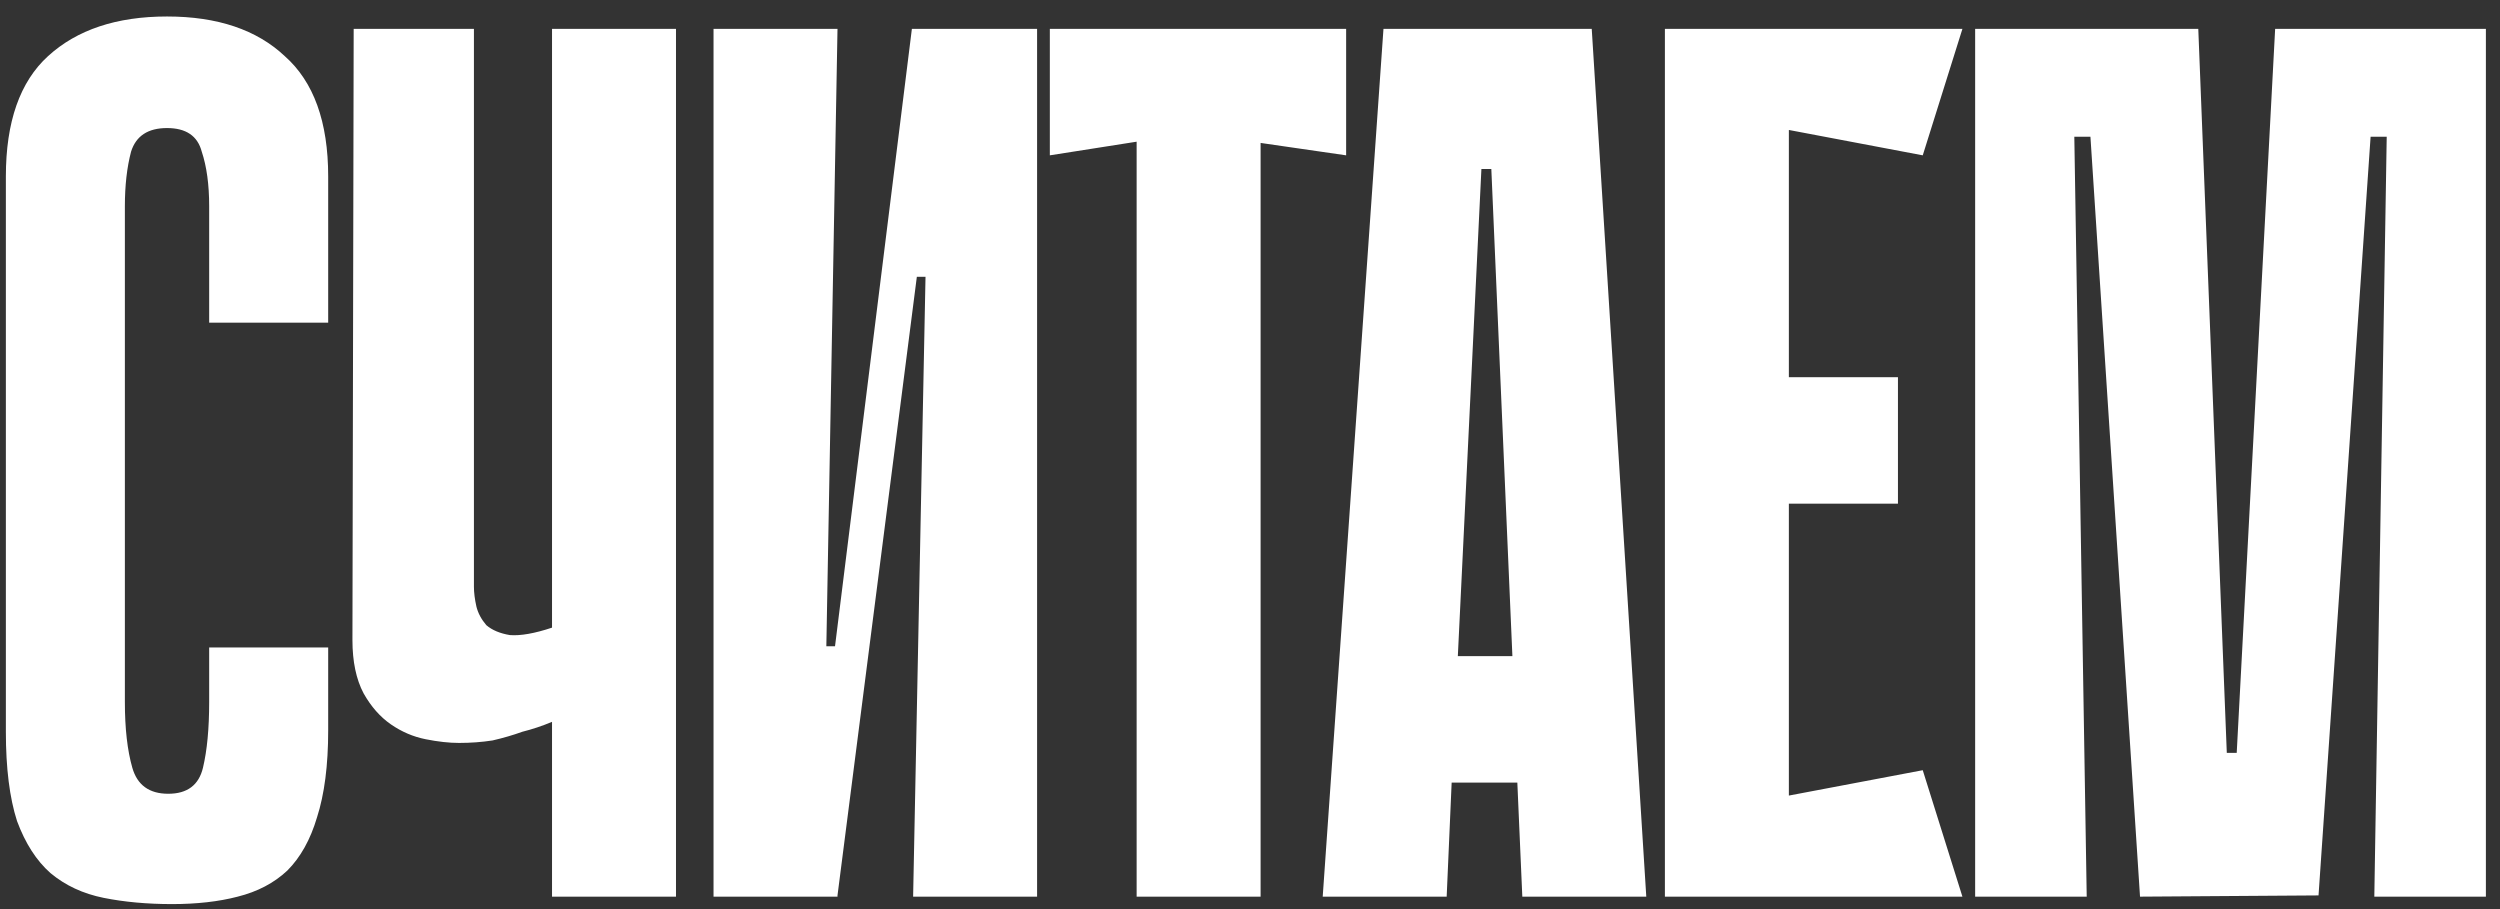
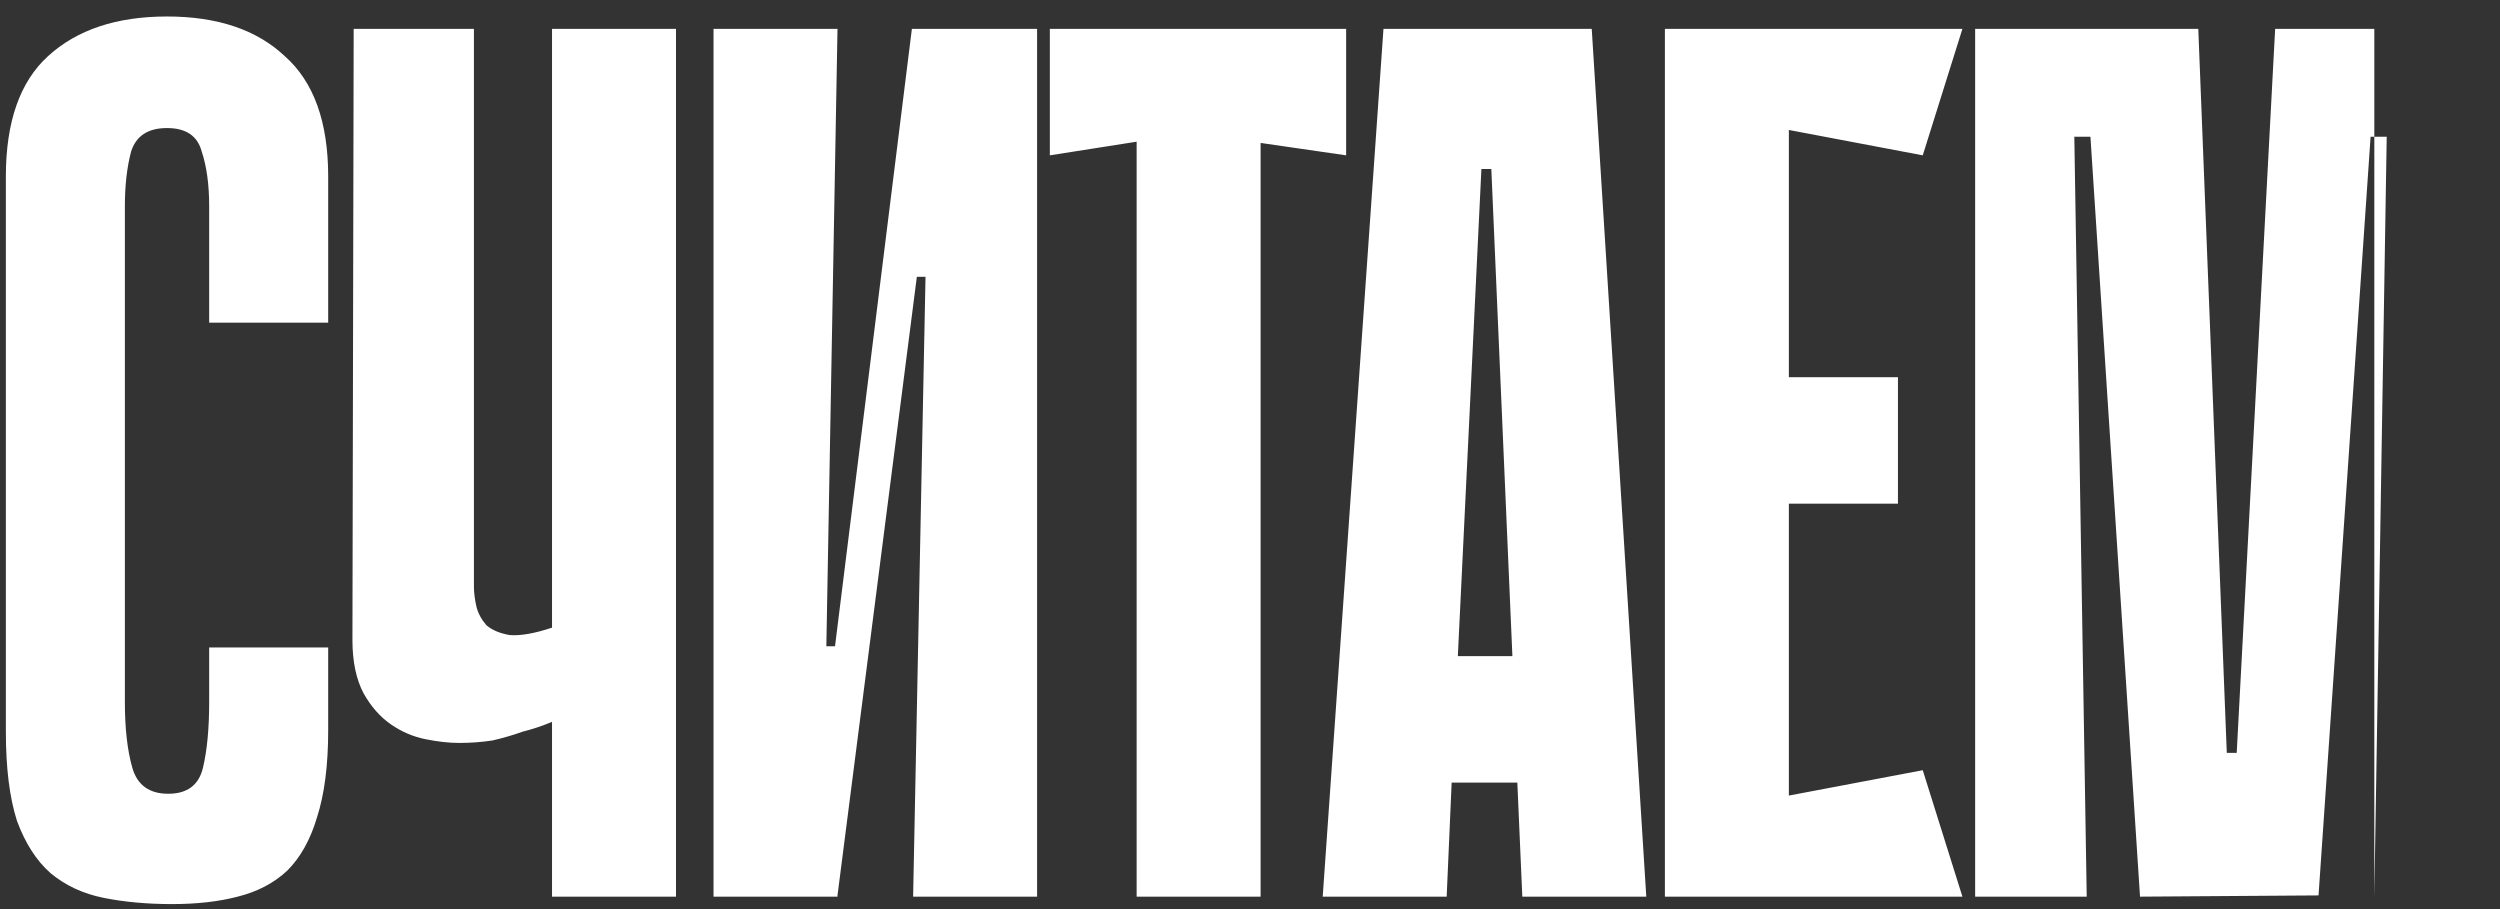
<svg xmlns="http://www.w3.org/2000/svg" width="121" height="44" viewBox="0 0 121 44" fill="none">
  <rect x="0" y="0" width="121" height="44" fill="#333333" stroke="none" />
-   <path d="M10.124 31.338H15.884V35.358C15.884 37.038 15.704 38.438 15.344 39.558C15.024 40.638 14.544 41.498 13.904 42.138C13.264 42.738 12.464 43.158 11.504 43.398C10.584 43.638 9.524 43.758 8.324 43.758C7.124 43.758 6.024 43.658 5.024 43.458C4.024 43.258 3.164 42.858 2.444 42.258C1.764 41.658 1.224 40.818 0.824 39.738C0.464 38.618 0.284 37.178 0.284 35.418L0.284 8.538C0.284 5.898 0.964 3.958 2.324 2.718C3.724 1.438 5.644 0.798 8.084 0.798C10.524 0.798 12.424 1.438 13.784 2.718C15.184 3.958 15.884 5.898 15.884 8.538V15.618H10.124V9.978C10.124 8.938 10.004 8.058 9.764 7.338C9.564 6.578 9.004 6.198 8.084 6.198C7.164 6.198 6.584 6.578 6.344 7.338C6.144 8.098 6.044 8.978 6.044 9.978L6.044 33.978C6.044 35.258 6.164 36.318 6.404 37.158C6.644 37.998 7.224 38.418 8.144 38.418C9.064 38.418 9.624 37.998 9.824 37.158C10.024 36.318 10.124 35.258 10.124 33.978V31.338ZM26.718 1.398H32.718V43.398H26.718V34.938C26.238 35.138 25.758 35.298 25.278 35.418C24.838 35.578 24.358 35.718 23.838 35.838C23.318 35.918 22.778 35.958 22.218 35.958C21.738 35.958 21.198 35.898 20.598 35.778C19.998 35.658 19.438 35.418 18.918 35.058C18.398 34.698 17.958 34.198 17.598 33.558C17.238 32.878 17.058 32.018 17.058 30.978L17.118 1.398L22.938 1.398V28.398C22.938 28.678 22.978 28.998 23.058 29.358C23.138 29.678 23.298 29.978 23.538 30.258C23.818 30.498 24.198 30.658 24.678 30.738C25.198 30.778 25.878 30.658 26.718 30.378V10.818V6.378V1.398ZM44.795 13.398H44.375L40.535 43.338V43.398H34.535V1.398L40.535 1.398L39.995 31.278H40.415L44.135 1.398H44.195H50.195V43.398H44.195L44.795 13.398ZM65.153 7.518L61.013 6.918V43.398H55.013V6.858L50.812 7.518V1.398L65.153 1.398V7.518ZM79.68 43.398H73.68L73.439 37.878H70.26L70.019 43.398H64.019L66.96 1.398L77.04 1.398L79.68 43.398ZM73.2 31.758L72.18 8.178H71.7L70.559 31.758H73.2ZM80.581 1.398L86.581 1.398V43.398H80.581V1.398ZM93.061 7.518L81.66 5.358L81.18 1.398L94.981 1.398L93.061 7.518ZM91.861 24.378H82.201V18.258H91.861V24.378ZM81.18 43.398L81.66 39.438L93.061 37.278L94.981 43.398H81.18ZM114.917 43.398L115.517 6.618H114.737L112.217 43.338L103.577 43.398L101.177 6.618H100.397L100.997 43.398H95.597V1.398L106.397 1.398L107.777 36.438H108.257L110.117 1.398L120.317 1.398V43.398H114.917Z" fill="white" />
+   <path d="M10.124 31.338H15.884V35.358C15.884 37.038 15.704 38.438 15.344 39.558C15.024 40.638 14.544 41.498 13.904 42.138C13.264 42.738 12.464 43.158 11.504 43.398C10.584 43.638 9.524 43.758 8.324 43.758C7.124 43.758 6.024 43.658 5.024 43.458C4.024 43.258 3.164 42.858 2.444 42.258C1.764 41.658 1.224 40.818 0.824 39.738C0.464 38.618 0.284 37.178 0.284 35.418L0.284 8.538C0.284 5.898 0.964 3.958 2.324 2.718C3.724 1.438 5.644 0.798 8.084 0.798C10.524 0.798 12.424 1.438 13.784 2.718C15.184 3.958 15.884 5.898 15.884 8.538V15.618H10.124V9.978C10.124 8.938 10.004 8.058 9.764 7.338C9.564 6.578 9.004 6.198 8.084 6.198C7.164 6.198 6.584 6.578 6.344 7.338C6.144 8.098 6.044 8.978 6.044 9.978L6.044 33.978C6.044 35.258 6.164 36.318 6.404 37.158C6.644 37.998 7.224 38.418 8.144 38.418C9.064 38.418 9.624 37.998 9.824 37.158C10.024 36.318 10.124 35.258 10.124 33.978V31.338ZM26.718 1.398H32.718V43.398H26.718V34.938C26.238 35.138 25.758 35.298 25.278 35.418C24.838 35.578 24.358 35.718 23.838 35.838C23.318 35.918 22.778 35.958 22.218 35.958C21.738 35.958 21.198 35.898 20.598 35.778C19.998 35.658 19.438 35.418 18.918 35.058C18.398 34.698 17.958 34.198 17.598 33.558C17.238 32.878 17.058 32.018 17.058 30.978L17.118 1.398L22.938 1.398V28.398C22.938 28.678 22.978 28.998 23.058 29.358C23.138 29.678 23.298 29.978 23.538 30.258C23.818 30.498 24.198 30.658 24.678 30.738C25.198 30.778 25.878 30.658 26.718 30.378V10.818V6.378V1.398ZM44.795 13.398H44.375L40.535 43.338V43.398H34.535V1.398L40.535 1.398L39.995 31.278H40.415L44.135 1.398H44.195H50.195V43.398H44.195L44.795 13.398ZM65.153 7.518L61.013 6.918V43.398H55.013V6.858L50.812 7.518V1.398L65.153 1.398V7.518ZM79.68 43.398H73.68L73.439 37.878H70.26L70.019 43.398H64.019L66.96 1.398L77.04 1.398L79.68 43.398ZM73.2 31.758L72.18 8.178H71.7L70.559 31.758H73.2ZM80.581 1.398L86.581 1.398V43.398H80.581V1.398ZM93.061 7.518L81.66 5.358L81.18 1.398L94.981 1.398L93.061 7.518ZM91.861 24.378H82.201V18.258H91.861V24.378ZM81.18 43.398L81.66 39.438L93.061 37.278L94.981 43.398H81.18ZM114.917 43.398L115.517 6.618H114.737L112.217 43.338L103.577 43.398L101.177 6.618H100.397L100.997 43.398H95.597V1.398L106.397 1.398L107.777 36.438H108.257L110.117 1.398L120.317 1.398H114.917Z" fill="white" />
</svg>